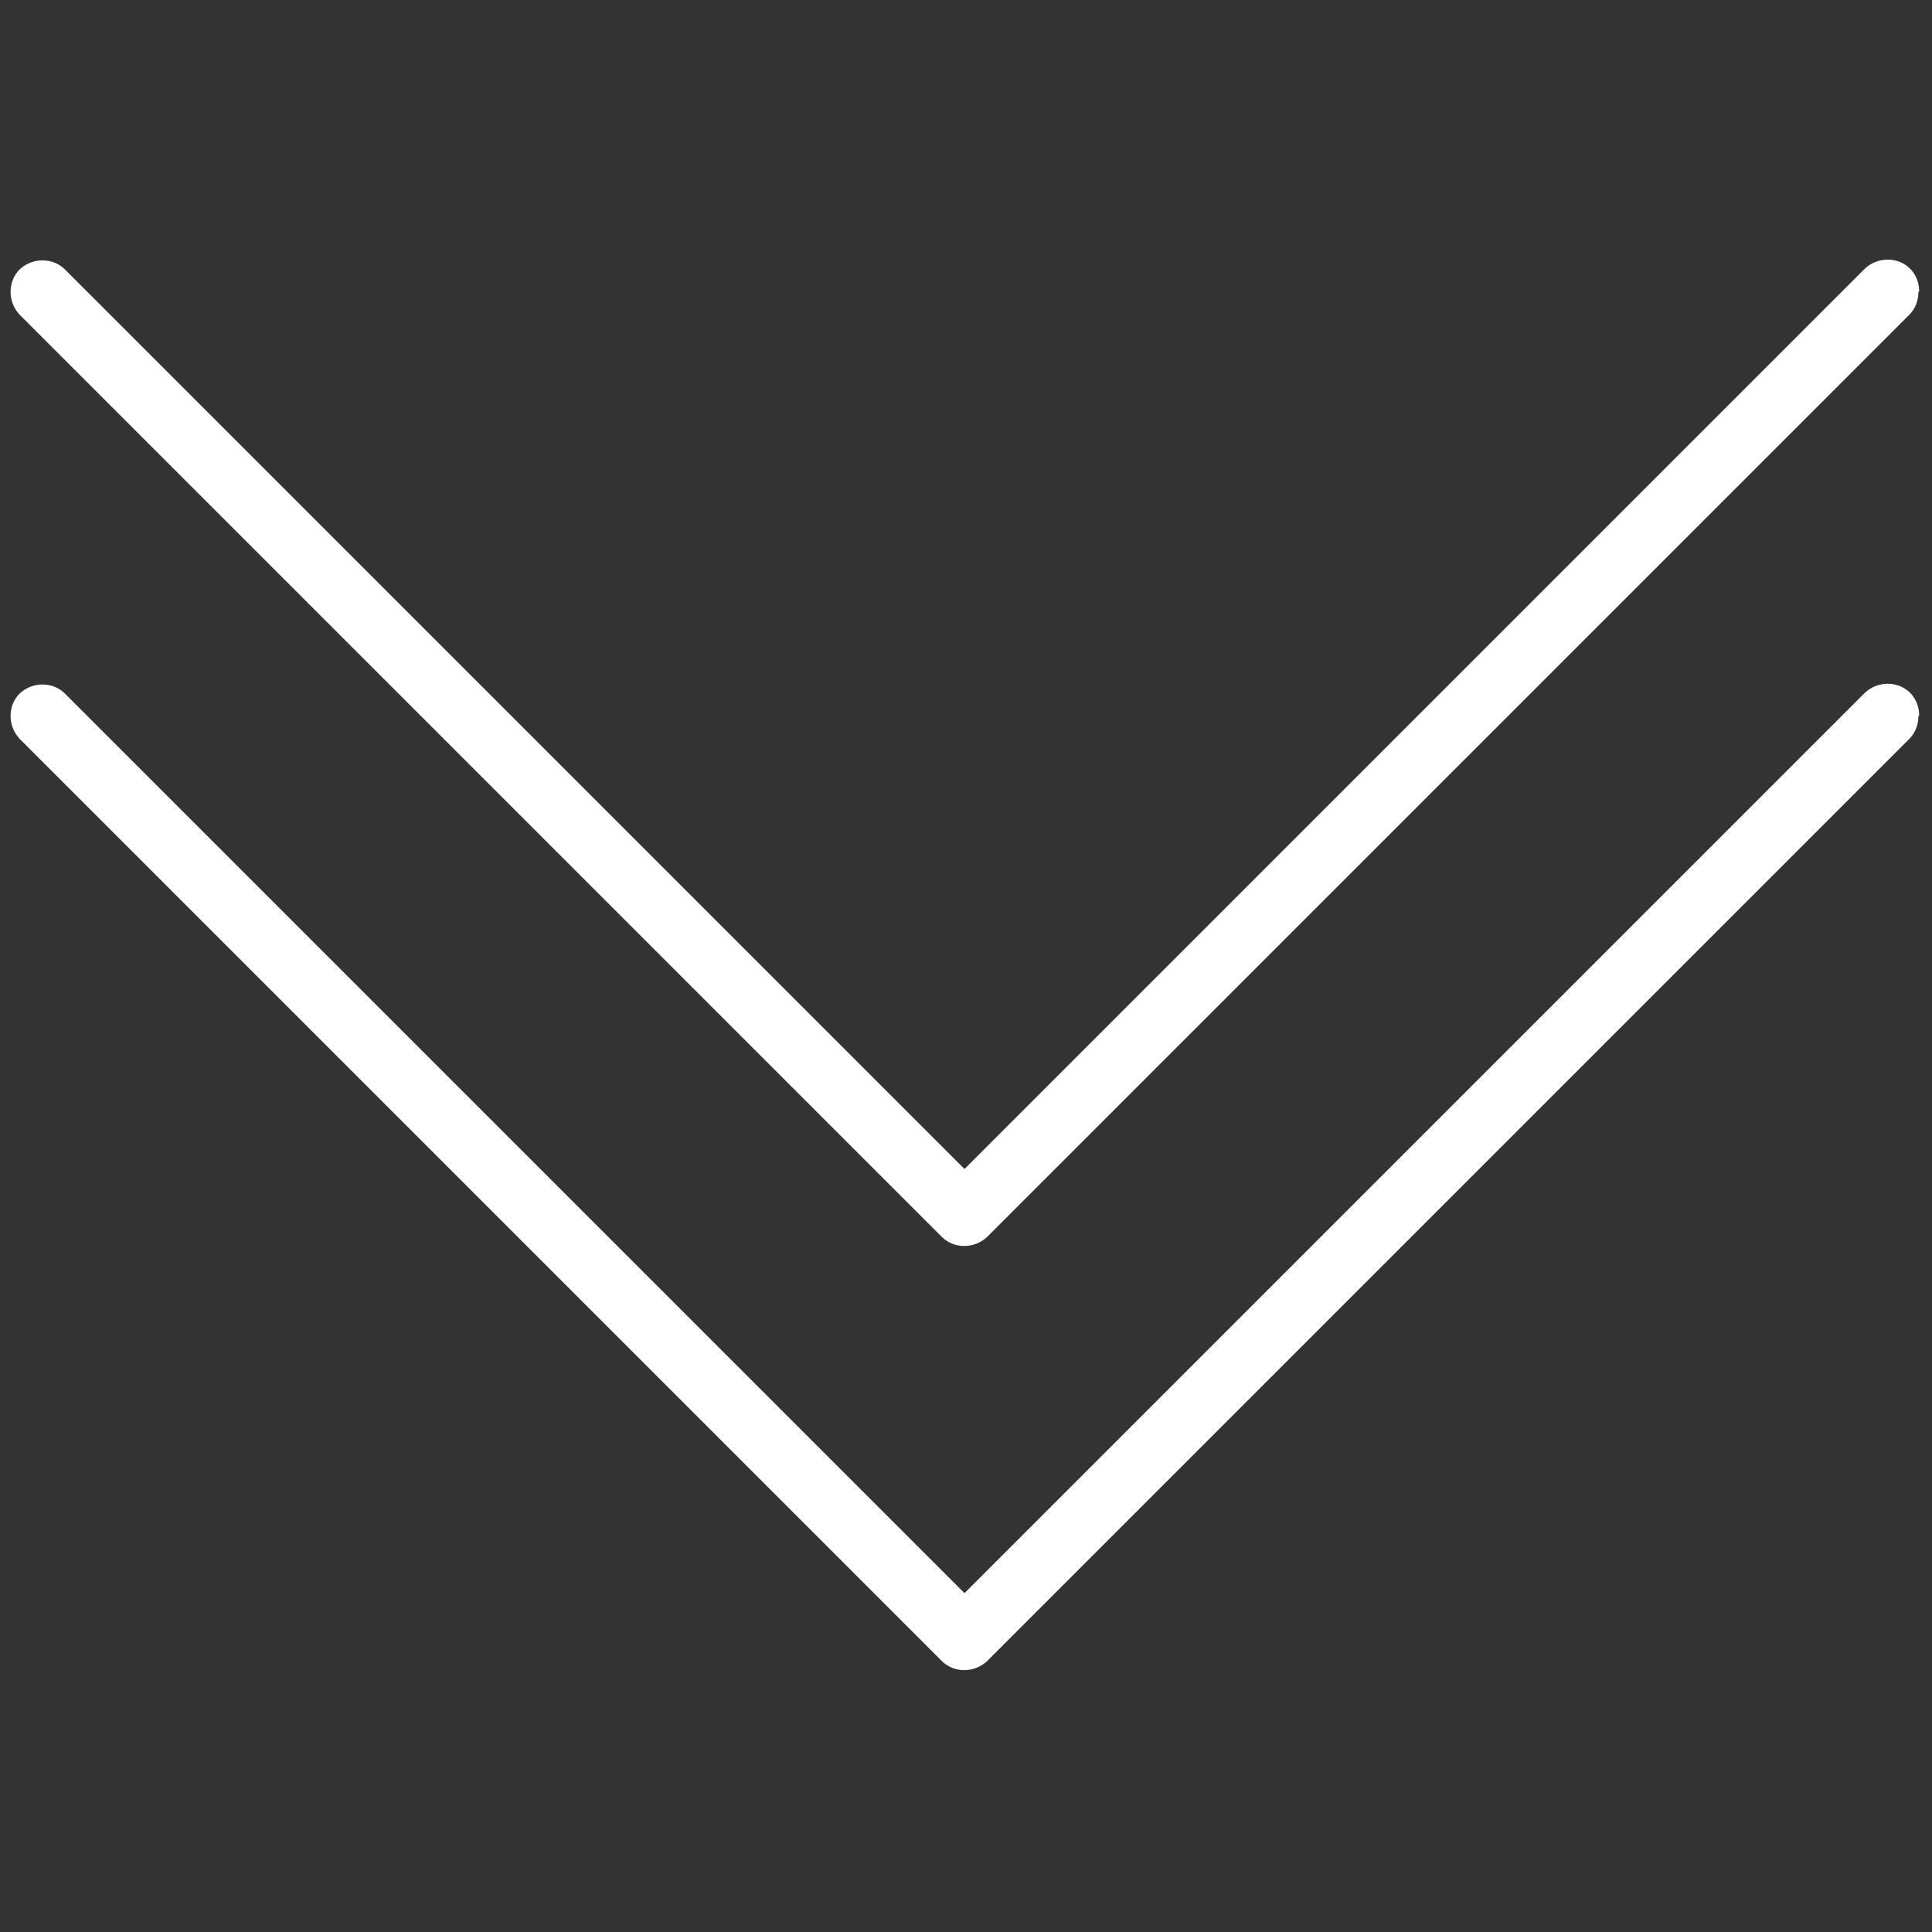
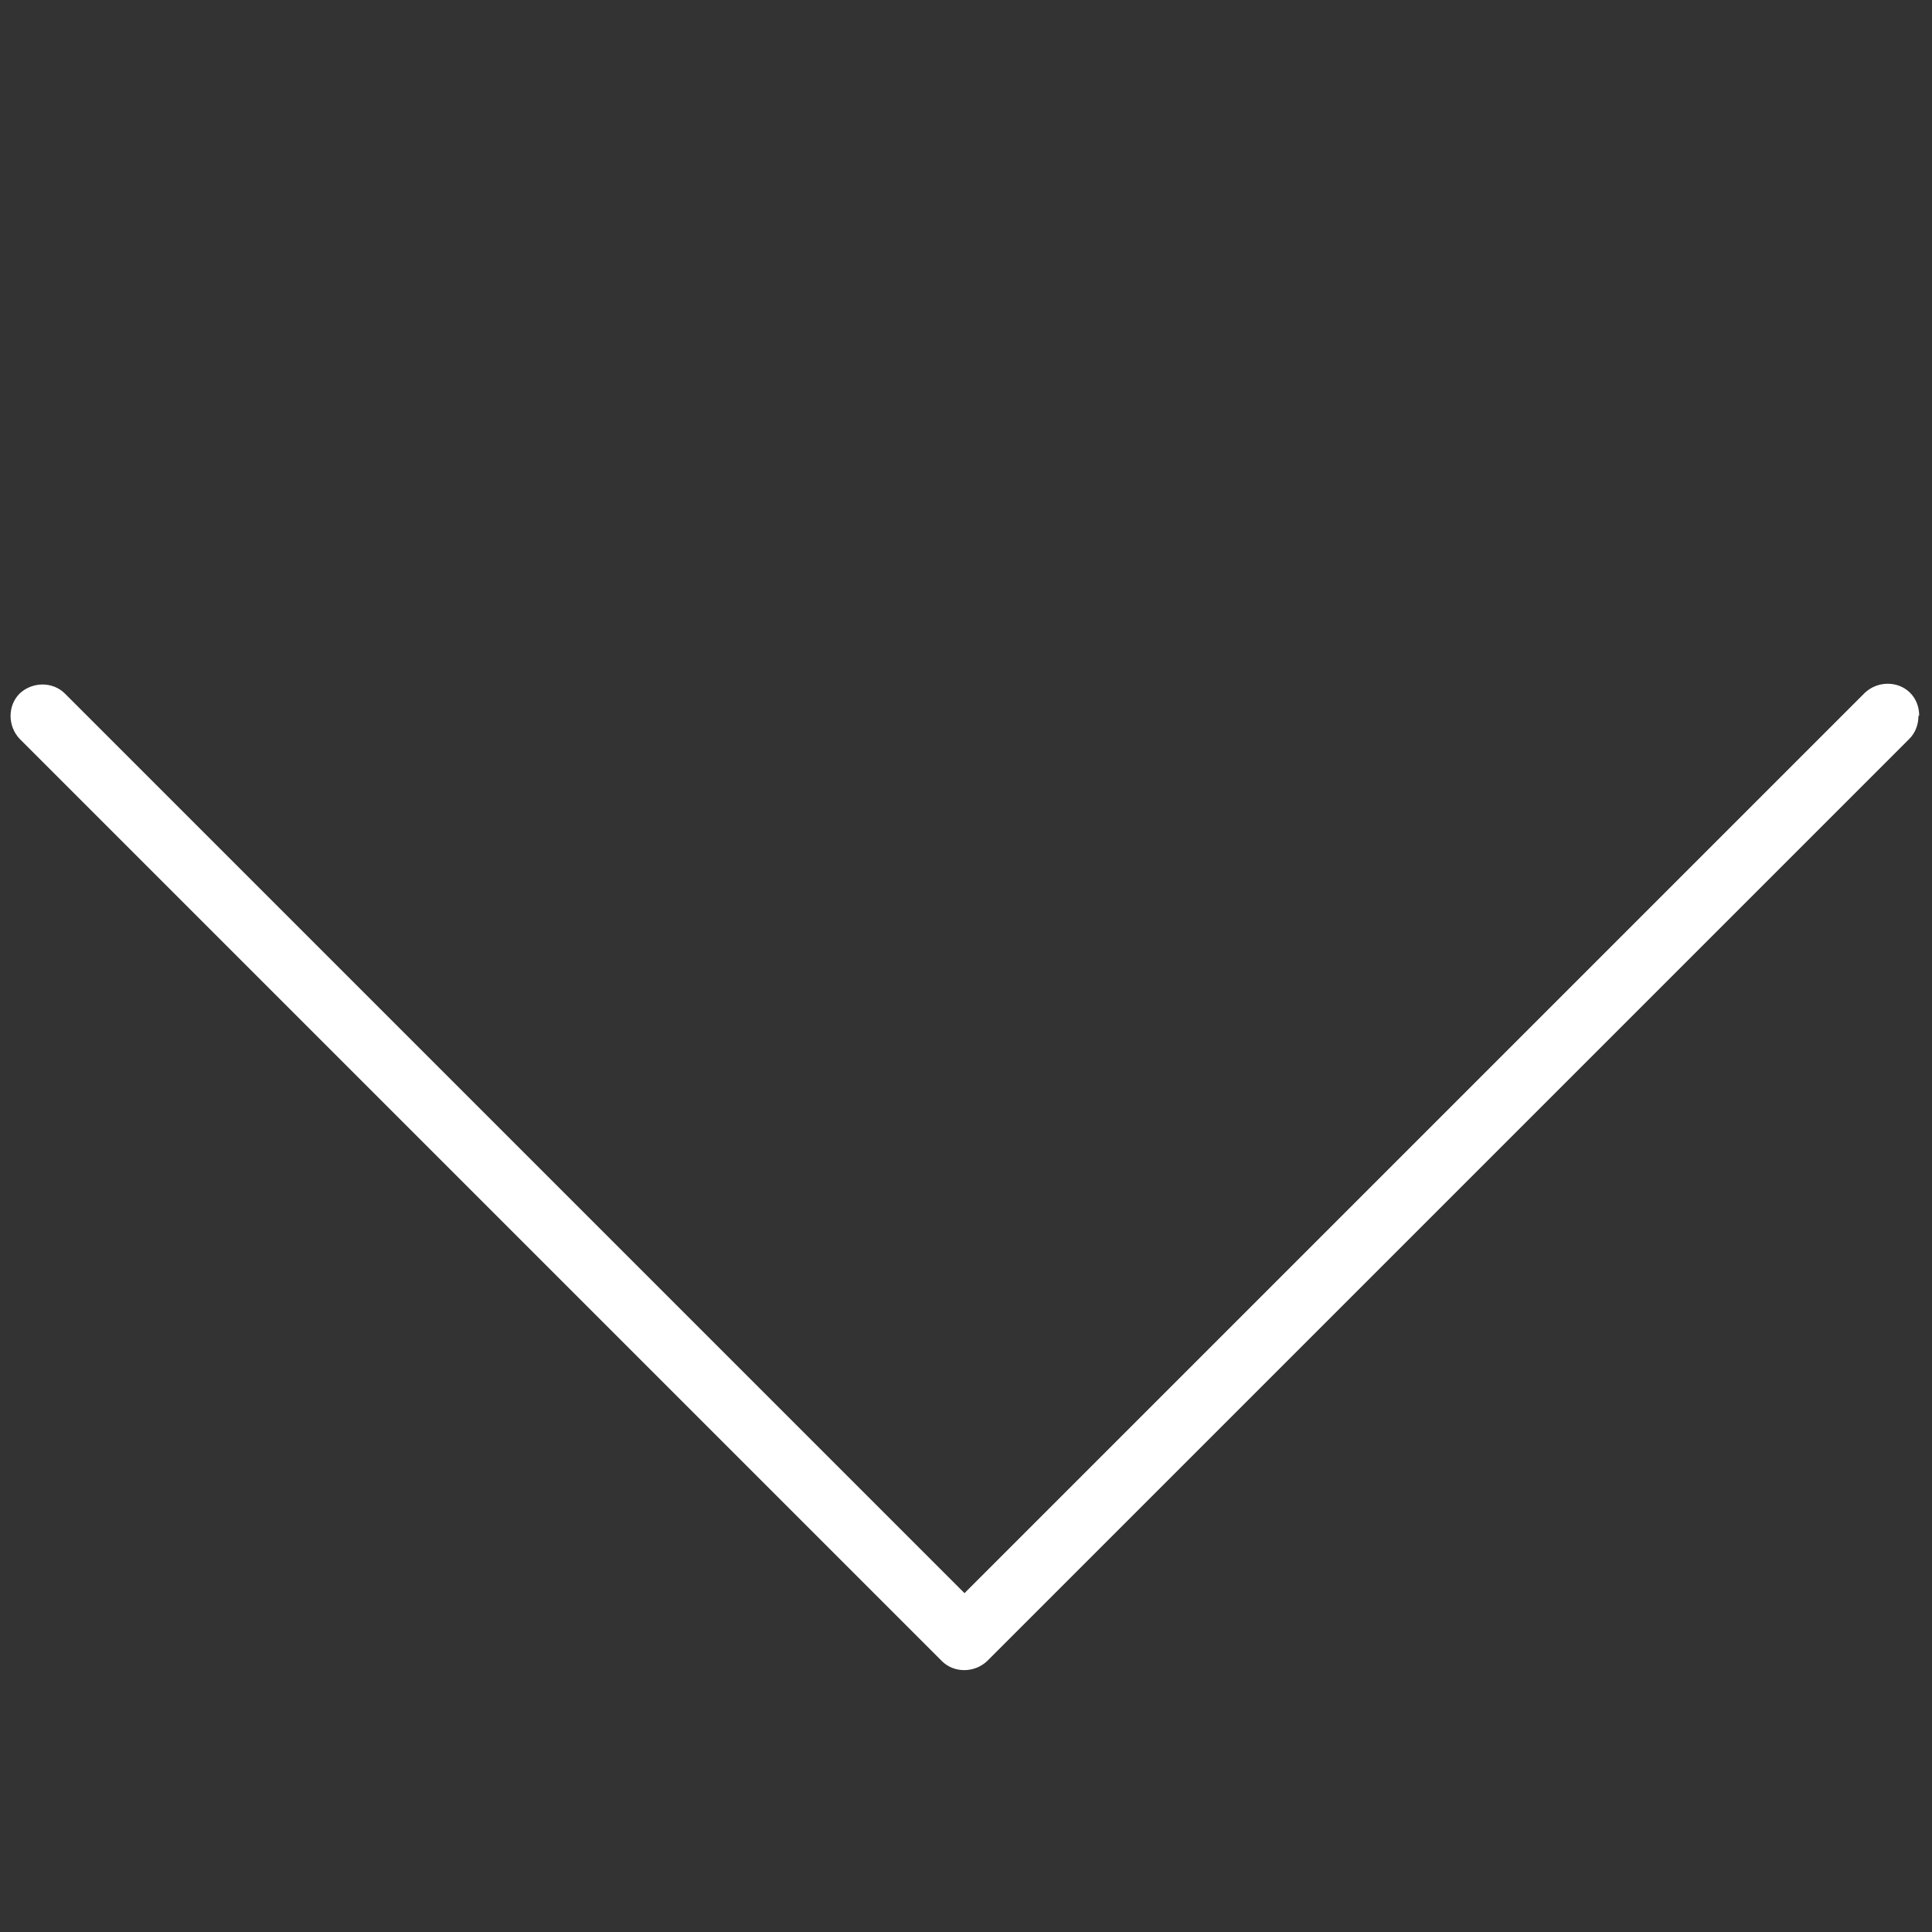
<svg xmlns="http://www.w3.org/2000/svg" id="Layer_1" version="1.1" viewBox="0 0 256 256">
  <rect x="0" y="0" width="256" height="256" fill="#333333" stroke="none" />
  <defs>
    <style>
      .st0 {
        fill: #fff;
      }
    </style>
  </defs>
  <path class="st0" d="M254.3,94.8c0-1.1-.4-2.2-1.2-3-1.6-1.6-4.3-1.6-6,0l-119.3,119.3L8.6,91.9c-1.6-1.6-4.3-1.6-6,0-1.6,1.6-1.6,4.3,0,6l122.2,122.2c1.6,1.6,4.3,1.6,6,0l122.2-122.2c.8-.8,1.2-1.9,1.2-3Z" />
-   <path class="st0" d="M254.3,38.6c0-1.1-.4-2.2-1.2-3-1.6-1.6-4.3-1.6-6,0l-119.3,119.3L8.6,35.7c-1.6-1.6-4.3-1.6-6,0-1.6,1.6-1.6,4.3,0,6l122.2,122.2c1.6,1.6,4.3,1.6,6,0l122.2-122.2c.8-.8,1.2-1.9,1.2-3Z" />
</svg>